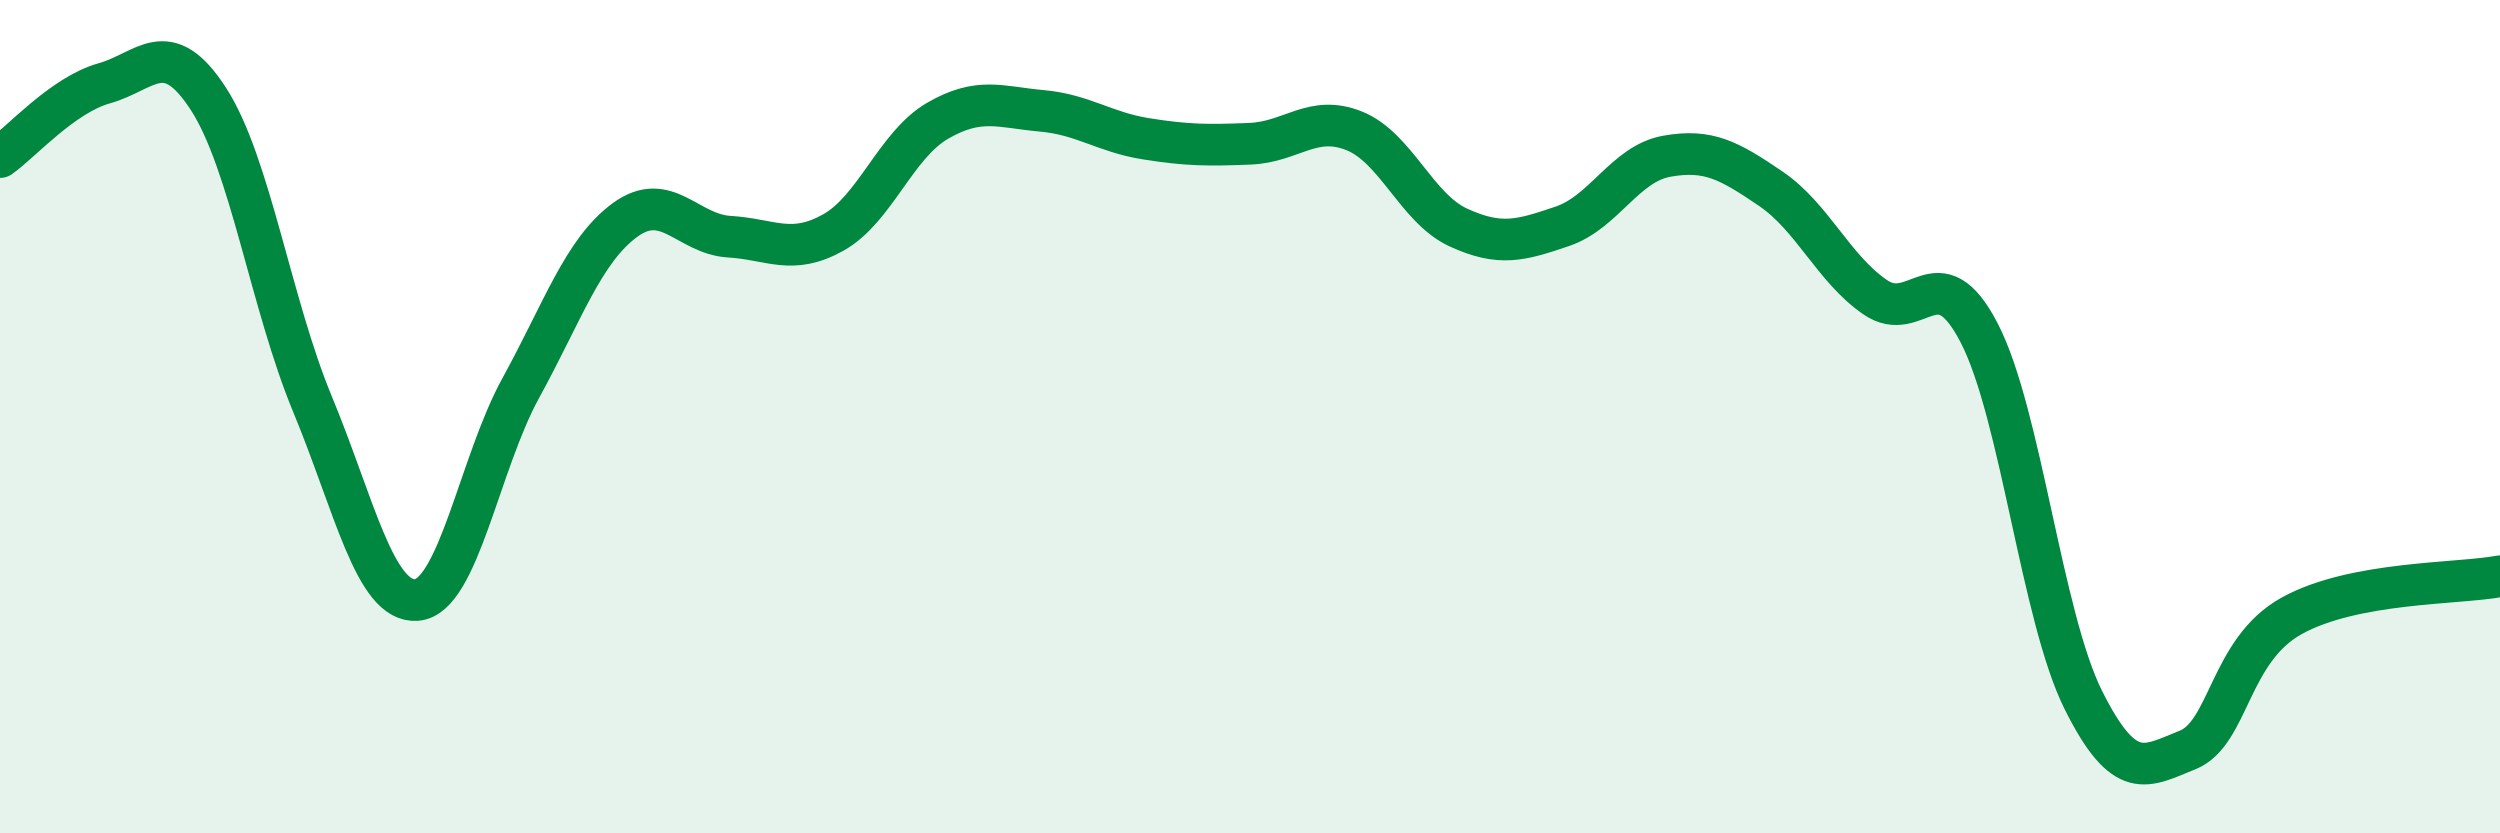
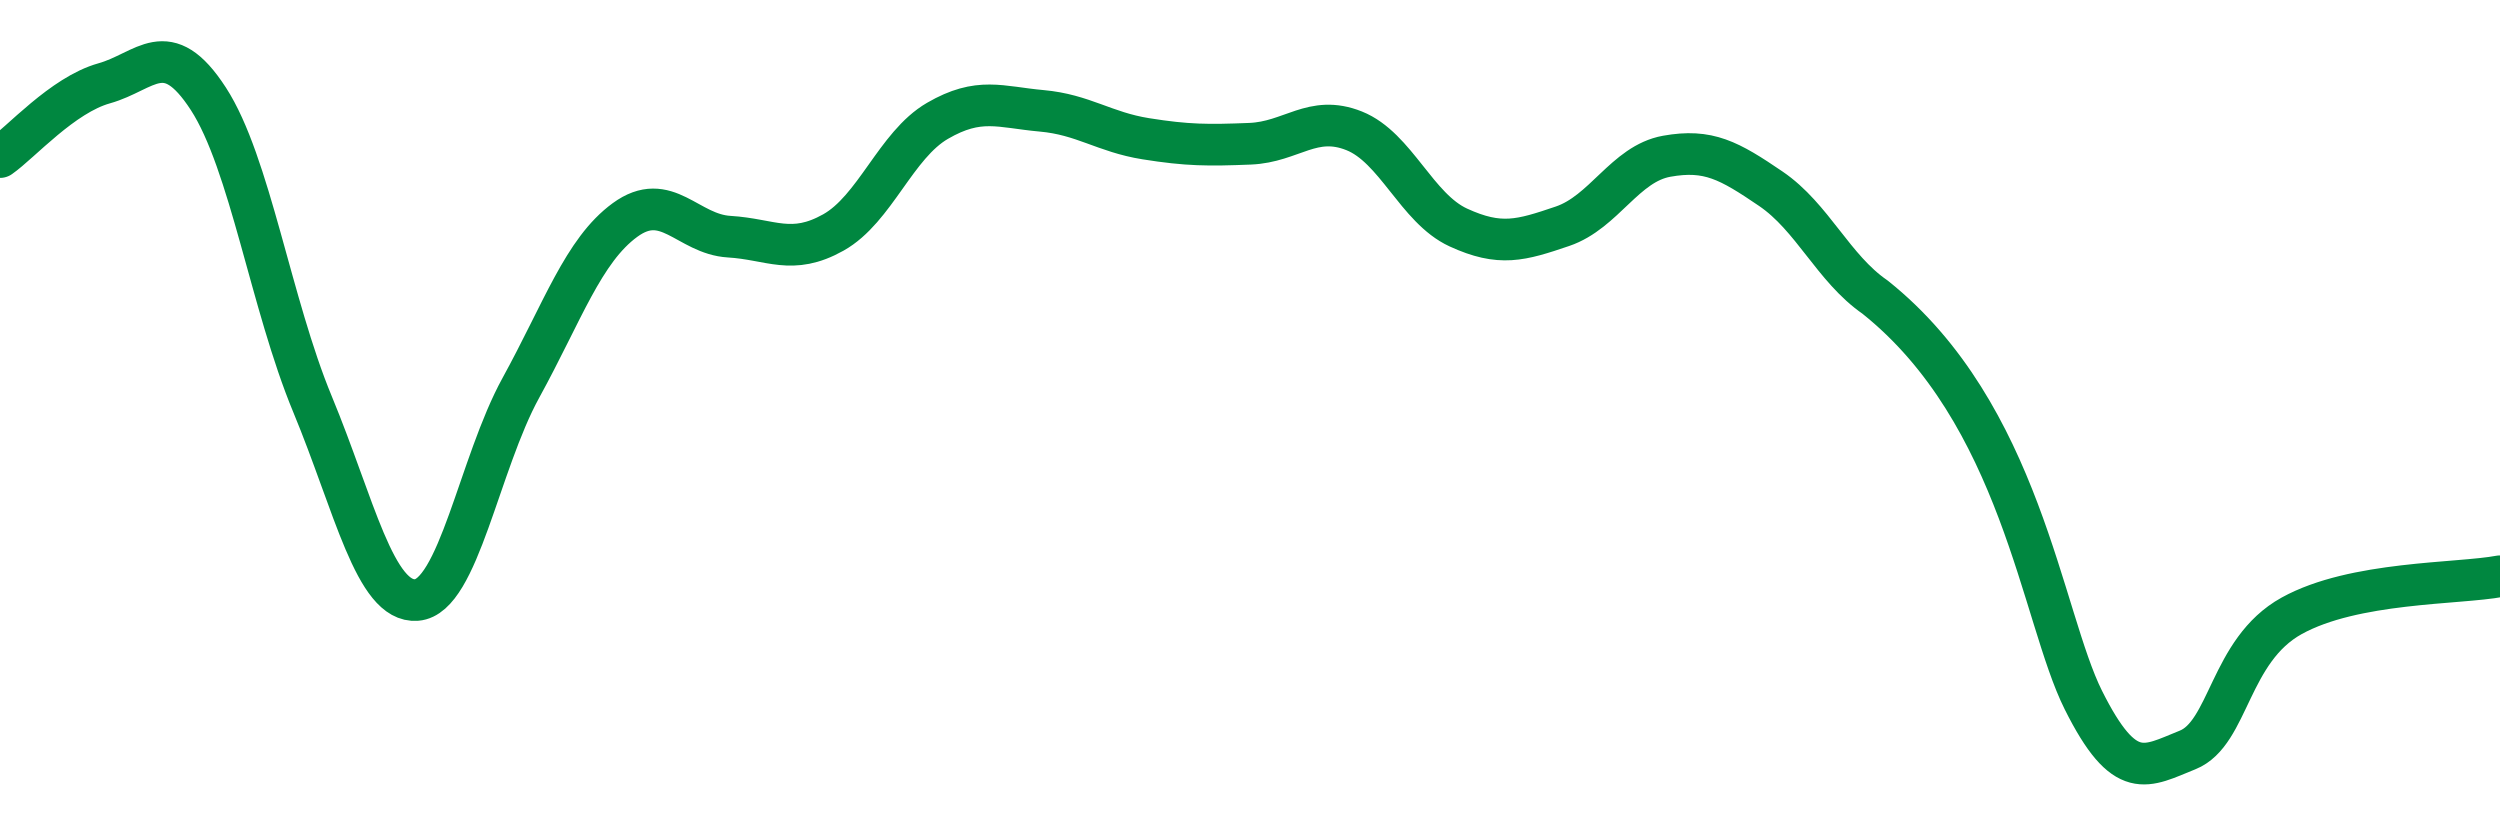
<svg xmlns="http://www.w3.org/2000/svg" width="60" height="20" viewBox="0 0 60 20">
-   <path d="M 0,3.77 C 0.5,3.42 1.5,2.28 2.5,2 C 3.5,1.72 4,0.83 5,2.37 C 6,3.91 6.5,7.29 7.5,9.7 C 8.5,12.11 9,14.48 10,14.4 C 11,14.32 11.5,11.13 12.5,9.31 C 13.5,7.49 14,6.01 15,5.28 C 16,4.55 16.5,5.62 17.5,5.68 C 18.5,5.74 19,6.14 20,5.58 C 21,5.02 21.5,3.48 22.5,2.9 C 23.5,2.32 24,2.57 25,2.66 C 26,2.75 26.5,3.17 27.5,3.33 C 28.5,3.49 29,3.49 30,3.45 C 31,3.41 31.5,2.74 32.5,3.14 C 33.5,3.54 34,5 35,5.46 C 36,5.92 36.5,5.77 37.5,5.43 C 38.5,5.09 39,3.93 40,3.75 C 41,3.57 41.5,3.85 42.5,4.53 C 43.5,5.21 44,6.44 45,7.13 C 46,7.82 46.5,6.06 47.5,7.99 C 48.5,9.92 49,14.8 50,16.8 C 51,18.8 51.5,18.4 52.5,18 C 53.5,17.6 53.5,15.61 55,14.78 C 56.5,13.95 59,14.02 60,13.83L60 20L0 20Z" fill="#008740" opacity="0.1" stroke-linecap="round" stroke-linejoin="round" />
-   <path d="M 0,3.77 C 0.5,3.42 1.5,2.28 2.5,2 C 3.5,1.72 4,0.83 5,2.37 C 6,3.91 6.5,7.29 7.5,9.7 C 8.5,12.11 9,14.48 10,14.4 C 11,14.32 11.5,11.13 12.5,9.31 C 13.5,7.49 14,6.01 15,5.28 C 16,4.55 16.5,5.62 17.5,5.68 C 18.5,5.74 19,6.14 20,5.58 C 21,5.02 21.5,3.48 22.5,2.9 C 23.5,2.32 24,2.57 25,2.66 C 26,2.75 26.5,3.17 27.5,3.33 C 28.5,3.49 29,3.49 30,3.45 C 31,3.41 31.5,2.74 32.5,3.14 C 33.5,3.54 34,5 35,5.46 C 36,5.92 36.5,5.77 37.5,5.43 C 38.5,5.09 39,3.93 40,3.75 C 41,3.57 41.5,3.85 42.5,4.53 C 43.5,5.21 44,6.44 45,7.13 C 46,7.82 46.5,6.06 47.5,7.99 C 48.5,9.92 49,14.8 50,16.8 C 51,18.8 51.5,18.4 52.5,18 C 53.5,17.6 53.5,15.61 55,14.78 C 56.5,13.95 59,14.02 60,13.83" stroke="#008740" stroke-width="1" fill="none" stroke-linecap="round" stroke-linejoin="round" />
+   <path d="M 0,3.77 C 0.5,3.42 1.5,2.28 2.5,2 C 3.5,1.72 4,0.83 5,2.37 C 6,3.91 6.5,7.29 7.5,9.7 C 8.5,12.11 9,14.48 10,14.4 C 11,14.32 11.5,11.13 12.5,9.31 C 13.5,7.49 14,6.01 15,5.28 C 16,4.55 16.5,5.62 17.5,5.68 C 18.5,5.74 19,6.14 20,5.58 C 21,5.02 21.5,3.48 22.5,2.9 C 23.5,2.32 24,2.57 25,2.66 C 26,2.75 26.5,3.17 27.5,3.33 C 28.5,3.49 29,3.49 30,3.45 C 31,3.41 31.5,2.74 32.5,3.14 C 33.5,3.54 34,5 35,5.46 C 36,5.92 36.5,5.77 37.5,5.43 C 38.5,5.09 39,3.93 40,3.75 C 41,3.57 41.5,3.85 42.5,4.53 C 43.5,5.21 44,6.44 45,7.13 C 48.5,9.92 49,14.8 50,16.8 C 51,18.8 51.5,18.4 52.5,18 C 53.5,17.6 53.5,15.61 55,14.78 C 56.5,13.95 59,14.02 60,13.83" stroke="#008740" stroke-width="1" fill="none" stroke-linecap="round" stroke-linejoin="round" />
</svg>